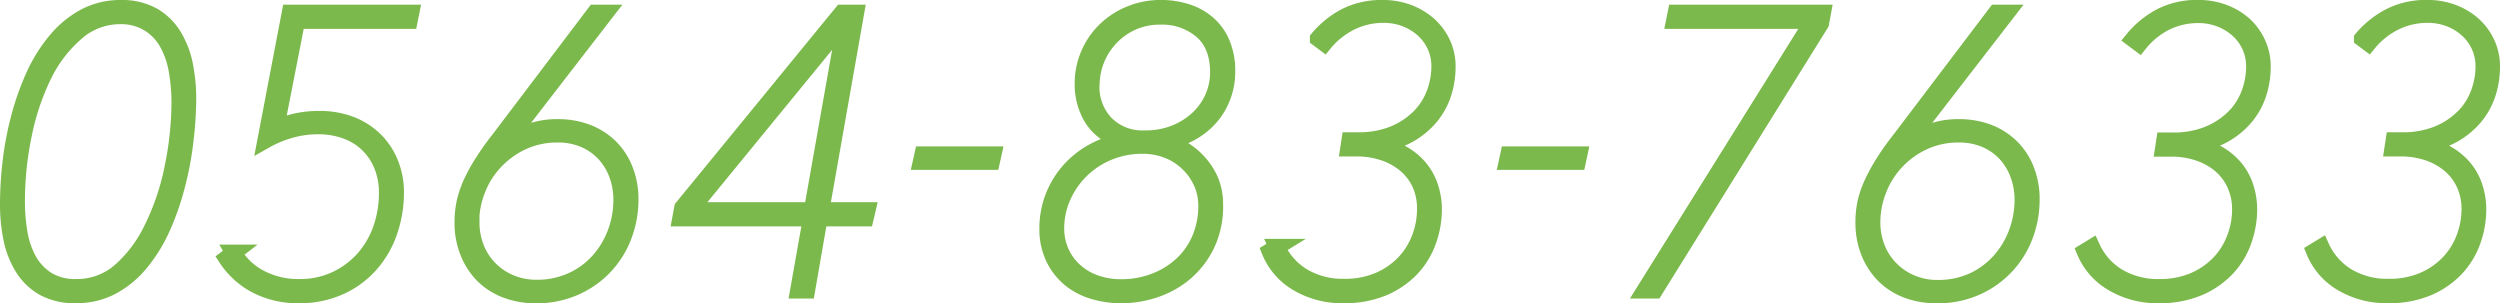
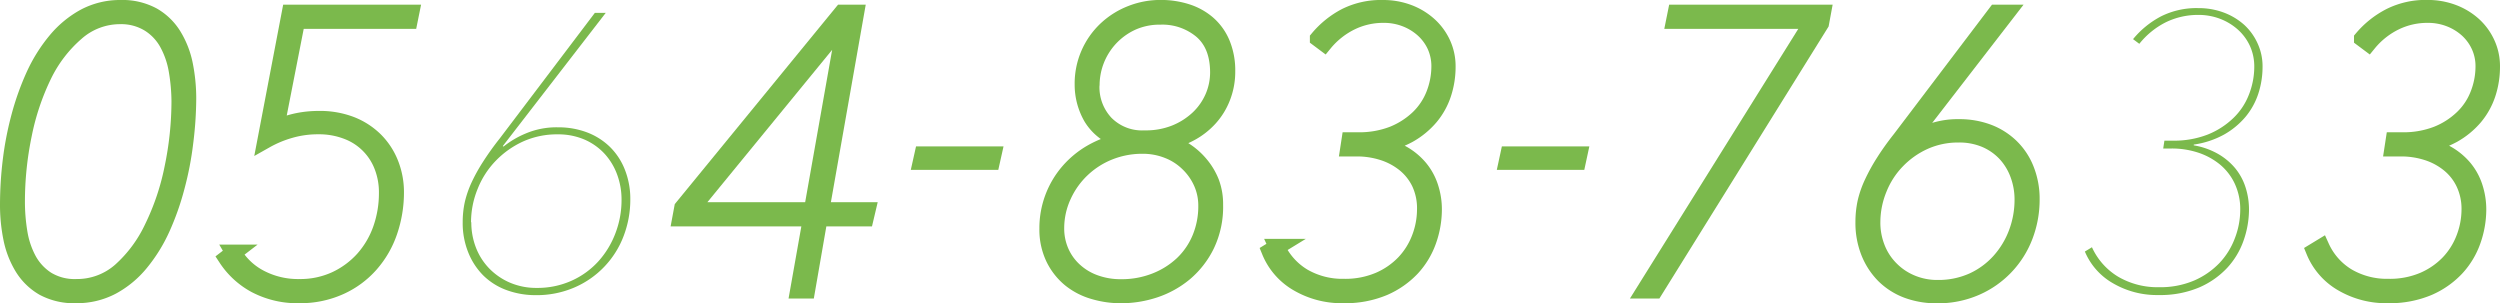
<svg xmlns="http://www.w3.org/2000/svg" viewBox="0 0 459.26 55.7">
  <defs>
    <style>.cls-1{fill:#7bb94c;}.cls-2{fill:none;stroke:#7bb94c;stroke-width:3px;}</style>
  </defs>
  <title>telno</title>
  <g id="レイヤー_2" data-name="レイヤー 2">
    <g id="レイヤー_1-2" data-name="レイヤー 1">
      <path class="cls-1" d="M14,54.2a11.87,11.87,0,0,1-6-1.36,10.77,10.77,0,0,1-3.82-3.71A16.39,16.39,0,0,1,2.11,43.8a30.83,30.83,0,0,1-.61-6.23A68.48,68.48,0,0,1,2,29.51a58.12,58.12,0,0,1,1.59-8.17,48.5,48.5,0,0,1,2.73-7.6,28.4,28.4,0,0,1,4-6.34,18.11,18.11,0,0,1,5.26-4.32A13.86,13.86,0,0,1,22.16,1.5a11.72,11.72,0,0,1,5.91,1.37,10.66,10.66,0,0,1,3.81,3.71,16.35,16.35,0,0,1,2.06,5.32,31.64,31.64,0,0,1,.61,6.23A66.74,66.74,0,0,1,34,26.2a57.24,57.24,0,0,1-1.58,8.17A47.77,47.77,0,0,1,29.72,42,28.43,28.43,0,0,1,25.8,48.3a17.58,17.58,0,0,1-5.22,4.32A13.86,13.86,0,0,1,14,54.2ZM22.09,2.94A12.14,12.14,0,0,0,14,6,24.46,24.46,0,0,0,8,13.85,45.08,45.08,0,0,0,4.34,24.79,60.43,60.43,0,0,0,3.08,37.07a34.86,34.86,0,0,0,.47,5.69,15.93,15.93,0,0,0,1.69,5,10.06,10.06,0,0,0,3.35,3.6A9.77,9.77,0,0,0,14,52.76a12.09,12.09,0,0,0,8.13-3A24.7,24.7,0,0,0,28,41.86,45,45,0,0,0,31.7,30.91,60.33,60.33,0,0,0,33,18.64,34.76,34.76,0,0,0,32.5,13a15.94,15.94,0,0,0-1.7-5,9.79,9.79,0,0,0-3.34-3.6A9.77,9.77,0,0,0,22.09,2.94Z" />
      <path class="cls-1" d="M55.07,54.2a16.57,16.57,0,0,1-8.14-1.87,14.73,14.73,0,0,1-5.33-4.89l1.3-1a12.13,12.13,0,0,0,4.9,4.64A15,15,0,0,0,55,52.76a15.46,15.46,0,0,0,6.66-1.4,15.94,15.94,0,0,0,5.11-3.78A16.61,16.61,0,0,0,70,42.07a19.81,19.81,0,0,0,1.11-6.66,13.14,13.14,0,0,0-.86-4.82,11.1,11.1,0,0,0-6.48-6.48,14.33,14.33,0,0,0-5.33-.94,18.32,18.32,0,0,0-5.07.69,20.68,20.68,0,0,0-4.58,1.9l4.47-23.4H75.52L75.23,3.8H54.56L50.68,23.6a17.64,17.64,0,0,1,4-1.34,19.23,19.23,0,0,1,3.81-.38,15.88,15.88,0,0,1,5.94,1,13,13,0,0,1,4.47,2.87,12.59,12.59,0,0,1,2.81,4.28,14.19,14.19,0,0,1,1,5.24,22.19,22.19,0,0,1-1.19,7.26,17.65,17.65,0,0,1-3.46,6,16.38,16.38,0,0,1-5.54,4.1A17.7,17.7,0,0,1,55.07,54.2Z" />
      <path class="cls-1" d="M85,40.81a17.22,17.22,0,0,1,.39-3.71,18.59,18.59,0,0,1,1.23-3.56,31.75,31.75,0,0,1,2.09-3.78,51.47,51.47,0,0,1,3.06-4.28L109.28,2.36h2L92.36,26.84l.15.08a16.8,16.8,0,0,1,4.07-2.4,14.44,14.44,0,0,1,5.94-1.13,14.83,14.83,0,0,1,5.32.93A12.23,12.23,0,0,1,112.06,27a12,12,0,0,1,2.73,4.17,14.55,14.55,0,0,1,1,5.46,18.73,18.73,0,0,1-1.22,6.71,16.71,16.71,0,0,1-9,9.45,17.48,17.48,0,0,1-7.17,1.43A15.32,15.32,0,0,1,93,53.27a11.89,11.89,0,0,1-4.25-2.7A12.57,12.57,0,0,1,86,46.32,14.38,14.38,0,0,1,85,40.81Zm1.58,0a12.84,12.84,0,0,0,.83,4.62,11.41,11.41,0,0,0,2.41,3.83,11.78,11.78,0,0,0,3.78,2.63,12.24,12.24,0,0,0,5,1A15.27,15.27,0,0,0,105,51.57,14.89,14.89,0,0,0,109.93,48a16.29,16.29,0,0,0,3.13-5.16,17,17,0,0,0,1.12-6.17,13.18,13.18,0,0,0-.83-4.66A11.48,11.48,0,0,0,111,28.18a11,11,0,0,0-3.67-2.56,12.27,12.27,0,0,0-4.9-.94A15.15,15.15,0,0,0,96.07,26a16.49,16.49,0,0,0-5,3.54,15.73,15.73,0,0,0-3.31,5.12A16.29,16.29,0,0,0,86.53,40.85Z" />
      <path class="cls-1" d="M150.54,40.09l-2.3,13.25h-1.59L149,40.09h-24l.36-1.94,29.3-35.79h2.59l-6.4,36.29h8.49L159,40.09Zm4.75-36h-.21l-28.3,34.56h22.39Z" />
      <path class="cls-1" d="M169.19,29.7l.29-1.3h13l-.29,1.3Z" />
      <path class="cls-1" d="M223.19,37.64A16.16,16.16,0,0,1,221.63,45a15.83,15.83,0,0,1-4,5.15,17,17,0,0,1-5.52,3.06,19.72,19.72,0,0,1-6.17,1,17.54,17.54,0,0,1-5-.72,12.29,12.29,0,0,1-4.33-2.23,11.42,11.42,0,0,1-3-3.81A12.1,12.1,0,0,1,192.44,42a15.89,15.89,0,0,1,3.82-10.44A16.38,16.38,0,0,1,200.58,28a19.09,19.09,0,0,1,5.61-2.09v-.15a9.41,9.41,0,0,1-5.65-4.17,12,12,0,0,1-1.62-6,13.68,13.68,0,0,1,4.36-10.26,14.24,14.24,0,0,1,4.57-2.84,14.62,14.62,0,0,1,5.33-1,15.6,15.6,0,0,1,4.82.72,11,11,0,0,1,3.89,2.16A9.81,9.81,0,0,1,224.48,8a12.88,12.88,0,0,1,.94,5.07,12.87,12.87,0,0,1-.87,4.79,12.2,12.2,0,0,1-2.37,3.85,13.14,13.14,0,0,1-3.53,2.74,16.48,16.48,0,0,1-4.25,1.58v.15a12.51,12.51,0,0,1,6.1,4,11.9,11.9,0,0,1,2,3.35A11.36,11.36,0,0,1,223.19,37.64ZM194,41.86a10.61,10.61,0,0,0,.9,4.44,10.24,10.24,0,0,0,2.48,3.43A11.15,11.15,0,0,0,201.19,52a13.75,13.75,0,0,0,4.72.79,16.86,16.86,0,0,0,6.33-1.15,15.53,15.53,0,0,0,5-3.14,13.85,13.85,0,0,0,3.24-4.73,15.3,15.3,0,0,0,1.15-6,10.31,10.31,0,0,0-.9-4.26A11.23,11.23,0,0,0,218.25,30a11,11,0,0,0-3.7-2.38,12.41,12.41,0,0,0-4.68-.87,16.29,16.29,0,0,0-6.12,1.16,15.72,15.72,0,0,0-5,3.21,15.47,15.47,0,0,0-3.42,4.8A14.2,14.2,0,0,0,194,41.86Zm6.48-26.18a9.7,9.7,0,0,0,2.62,7,9.41,9.41,0,0,0,7.17,2.77,14.45,14.45,0,0,0,5.61-1,13.61,13.61,0,0,0,4.29-2.74,11.8,11.8,0,0,0,2.7-3.88,11.48,11.48,0,0,0,.93-4.5c0-3.36-1-5.92-3-7.67a11.23,11.23,0,0,0-7.63-2.63,12.41,12.41,0,0,0-5.08,1,12.75,12.75,0,0,0-7.59,11.7Z" />
      <path class="cls-1" d="M246.8,54.2A16,16,0,0,1,238.34,52a12,12,0,0,1-5.07-5.83l1.29-.79a12.31,12.31,0,0,0,4.86,5.44,14.31,14.31,0,0,0,7.45,1.9,15.79,15.79,0,0,0,6.45-1.22,14.21,14.21,0,0,0,4.64-3.2,13.62,13.62,0,0,0,2.85-4.54,14.71,14.71,0,0,0,1-5.22,11,11,0,0,0-1-4.93,10.16,10.16,0,0,0-2.8-3.53,12.38,12.38,0,0,0-4-2.12,15.45,15.45,0,0,0-4.71-.72h-1.59l.22-1.44h1.58a17.09,17.09,0,0,0,6.38-1.12,14.79,14.79,0,0,0,4.68-3,12.15,12.15,0,0,0,2.88-4.3,14.17,14.17,0,0,0,1-5.2,9.08,9.08,0,0,0-.79-3.76,9.18,9.18,0,0,0-2.2-3,10.53,10.53,0,0,0-3.28-2,10.91,10.91,0,0,0-4-.72,13.46,13.46,0,0,0-6,1.36,14.77,14.77,0,0,0-4.9,3.89l-1.15-.86A16.68,16.68,0,0,1,247.2,3,14.54,14.54,0,0,1,254,1.5a13.2,13.2,0,0,1,4.75.83A11.8,11.8,0,0,1,262.5,4.6,10.44,10.44,0,0,1,265,8a10,10,0,0,1,.9,4.21,15.86,15.86,0,0,1-.78,5,12.93,12.93,0,0,1-2.37,4.28,14.45,14.45,0,0,1-3.94,3.24,16.29,16.29,0,0,1-5.58,1.84v.14a13.71,13.71,0,0,1,4.36,1.51,11.53,11.53,0,0,1,3.2,2.63,10.57,10.57,0,0,1,1.94,3.53,13,13,0,0,1,.65,4.14,17.27,17.27,0,0,1-1,5.69,14.46,14.46,0,0,1-3,5,15.55,15.55,0,0,1-5.15,3.6A18.34,18.34,0,0,1,246.8,54.2Z" />
      <path class="cls-1" d="M276.83,29.7l.28-1.3h13l-.28,1.3Z" />
      <path class="cls-1" d="M334.5,4.31,304,53.34h-1.87L333.06,3.8H307.57l.29-1.44h27Z" />
      <path class="cls-1" d="M342.35,40.81a17.22,17.22,0,0,1,.39-3.71A17.88,17.88,0,0,1,344,33.54a33.24,33.24,0,0,1,2.09-3.78q1.26-2,3.06-4.28L366.68,2.36h2L349.76,26.84l.15.08a16.72,16.72,0,0,1,4.06-2.4,14.51,14.51,0,0,1,5.94-1.13,14.89,14.89,0,0,1,5.33.93A12.19,12.19,0,0,1,369.45,27a11.88,11.88,0,0,1,2.74,4.17,14.55,14.55,0,0,1,1,5.46,18.73,18.73,0,0,1-1.22,6.71,16.77,16.77,0,0,1-9,9.45,17.4,17.4,0,0,1-7.16,1.43,15.42,15.42,0,0,1-5.44-.93,12.07,12.07,0,0,1-4.25-2.7,12.72,12.72,0,0,1-2.77-4.25A14.57,14.57,0,0,1,342.35,40.81Zm1.58,0a12.63,12.63,0,0,0,.83,4.62,11.25,11.25,0,0,0,2.41,3.83A11.56,11.56,0,0,0,351,51.93a12.19,12.19,0,0,0,5,1,15.35,15.35,0,0,0,6.45-1.34A15,15,0,0,0,367.33,48a16.29,16.29,0,0,0,3.13-5.16,17.26,17.26,0,0,0,1.12-6.17,13.18,13.18,0,0,0-.83-4.66,11.48,11.48,0,0,0-2.34-3.83,11,11,0,0,0-3.67-2.56,12.3,12.3,0,0,0-4.9-.94A15.12,15.12,0,0,0,353.47,26a16.25,16.25,0,0,0-5,3.54,15.73,15.73,0,0,0-3.31,5.12A16.29,16.29,0,0,0,343.93,40.85Z" />
      <path class="cls-1" d="M396.56,54.2A16,16,0,0,1,388.1,52,12.07,12.07,0,0,1,383,46.21l1.3-.79a12.19,12.19,0,0,0,4.86,5.44,14.31,14.31,0,0,0,7.45,1.9,15.79,15.79,0,0,0,6.45-1.22,14.31,14.31,0,0,0,4.64-3.2,13.44,13.44,0,0,0,2.84-4.54,14.51,14.51,0,0,0,1-5.22,11,11,0,0,0-1.05-4.93,10.16,10.16,0,0,0-2.8-3.53,12.48,12.48,0,0,0-4-2.12,15.45,15.45,0,0,0-4.71-.72h-1.59l.22-1.44h1.58a17,17,0,0,0,6.37-1.12,14.57,14.57,0,0,0,4.68-3,11.89,11.89,0,0,0,2.88-4.3,14,14,0,0,0,1-5.2,9.08,9.08,0,0,0-.79-3.76,9.18,9.18,0,0,0-2.2-3,10.53,10.53,0,0,0-3.28-2,11,11,0,0,0-4-.72,13.46,13.46,0,0,0-6,1.36A14.67,14.67,0,0,0,393,8.05l-1.15-.86A16.68,16.68,0,0,1,397,3a14.54,14.54,0,0,1,6.8-1.51,13.2,13.2,0,0,1,4.75.83,11.8,11.8,0,0,1,3.75,2.27A10.44,10.44,0,0,1,414.74,8a10,10,0,0,1,.9,4.21,15.86,15.86,0,0,1-.78,5,12.93,12.93,0,0,1-2.37,4.28,14.45,14.45,0,0,1-3.94,3.24A16.29,16.29,0,0,1,403,26.56v.14a13.56,13.56,0,0,1,4.35,1.51,11.58,11.58,0,0,1,3.21,2.63,10.57,10.57,0,0,1,1.94,3.53,13.28,13.28,0,0,1,.65,4.14,17.27,17.27,0,0,1-1,5.69,14.33,14.33,0,0,1-3,5,15.41,15.41,0,0,1-5.14,3.6A18.34,18.34,0,0,1,396.56,54.2Z" />
-       <path class="cls-1" d="M438.68,54.2A16,16,0,0,1,430.22,52a12.07,12.07,0,0,1-5.08-5.83l1.3-.79a12.19,12.19,0,0,0,4.86,5.44,14.31,14.31,0,0,0,7.45,1.9,15.79,15.79,0,0,0,6.45-1.22,14.31,14.31,0,0,0,4.64-3.2,13.62,13.62,0,0,0,2.85-4.54,14.71,14.71,0,0,0,1-5.22,11,11,0,0,0-1.05-4.93,10.07,10.07,0,0,0-2.81-3.53,12.33,12.33,0,0,0-4-2.12,15.45,15.45,0,0,0-4.71-.72h-1.59l.22-1.44h1.58a17,17,0,0,0,6.37-1.12,14.57,14.57,0,0,0,4.68-3,11.89,11.89,0,0,0,2.88-4.3,14,14,0,0,0,1-5.2,8.93,8.93,0,0,0-.8-3.76,9.29,9.29,0,0,0-2.19-3,10.53,10.53,0,0,0-3.28-2,11,11,0,0,0-4-.72,13.46,13.46,0,0,0-6,1.36,14.67,14.67,0,0,0-4.9,3.89l-1.15-.86A16.68,16.68,0,0,1,439.08,3a14.54,14.54,0,0,1,6.8-1.51,13.2,13.2,0,0,1,4.75.83,11.8,11.8,0,0,1,3.75,2.27A10.44,10.44,0,0,1,456.86,8a10,10,0,0,1,.9,4.21,15.86,15.86,0,0,1-.78,5,12.93,12.93,0,0,1-2.37,4.28,14.45,14.45,0,0,1-3.94,3.24,16.29,16.29,0,0,1-5.58,1.84v.14a13.56,13.56,0,0,1,4.35,1.51,11.58,11.58,0,0,1,3.21,2.63,10.57,10.57,0,0,1,1.94,3.53,13.28,13.28,0,0,1,.65,4.14,17.27,17.27,0,0,1-1,5.69,14.33,14.33,0,0,1-3,5,15.41,15.41,0,0,1-5.14,3.6A18.34,18.34,0,0,1,438.68,54.2Z" />
      <path class="cls-2" d="M14,54.2a11.87,11.87,0,0,1-6-1.36,10.77,10.77,0,0,1-3.82-3.71A16.39,16.39,0,0,1,2.11,43.8a30.83,30.83,0,0,1-.61-6.23A68.48,68.48,0,0,1,2,29.51a58.12,58.12,0,0,1,1.59-8.17,48.5,48.5,0,0,1,2.73-7.6,28.4,28.4,0,0,1,4-6.34,18.11,18.11,0,0,1,5.26-4.32A13.86,13.86,0,0,1,22.16,1.5a11.72,11.72,0,0,1,5.91,1.37,10.66,10.66,0,0,1,3.81,3.71,16.35,16.35,0,0,1,2.06,5.32,31.64,31.64,0,0,1,.61,6.23A66.74,66.74,0,0,1,34,26.2a57.24,57.24,0,0,1-1.58,8.17A47.77,47.77,0,0,1,29.72,42,28.43,28.43,0,0,1,25.8,48.3a17.58,17.58,0,0,1-5.22,4.32A13.86,13.86,0,0,1,14,54.2ZM22.09,2.94A12.14,12.14,0,0,0,14,6,24.46,24.46,0,0,0,8,13.85,45.08,45.08,0,0,0,4.34,24.79,60.43,60.43,0,0,0,3.08,37.07a34.86,34.86,0,0,0,.47,5.69,15.93,15.93,0,0,0,1.69,5,10.06,10.06,0,0,0,3.35,3.6A9.77,9.77,0,0,0,14,52.76a12.09,12.09,0,0,0,8.13-3A24.7,24.7,0,0,0,28,41.86,45,45,0,0,0,31.7,30.91,60.33,60.33,0,0,0,33,18.64,34.76,34.76,0,0,0,32.5,13a15.94,15.94,0,0,0-1.7-5,9.79,9.79,0,0,0-3.34-3.6A9.77,9.77,0,0,0,22.09,2.94Z" />
      <path class="cls-2" d="M55.07,54.2a16.57,16.57,0,0,1-8.14-1.87,14.73,14.73,0,0,1-5.33-4.89l1.3-1a12.13,12.13,0,0,0,4.9,4.64A15,15,0,0,0,55,52.76a15.46,15.46,0,0,0,6.66-1.4,15.94,15.94,0,0,0,5.11-3.78A16.61,16.61,0,0,0,70,42.07a19.81,19.81,0,0,0,1.11-6.66,13.14,13.14,0,0,0-.86-4.82,11.1,11.1,0,0,0-6.48-6.48,14.33,14.33,0,0,0-5.33-.94,18.32,18.32,0,0,0-5.07.69,20.68,20.68,0,0,0-4.58,1.9l4.47-23.4H75.52L75.23,3.8H54.56L50.68,23.6a17.64,17.64,0,0,1,4-1.34,19.23,19.23,0,0,1,3.81-.38,15.88,15.88,0,0,1,5.94,1,13,13,0,0,1,4.47,2.87,12.59,12.59,0,0,1,2.81,4.28,14.19,14.19,0,0,1,1,5.24,22.19,22.19,0,0,1-1.19,7.26,17.65,17.65,0,0,1-3.46,6,16.38,16.38,0,0,1-5.54,4.1A17.7,17.7,0,0,1,55.07,54.2Z" />
-       <path class="cls-2" d="M85,40.81a17.22,17.22,0,0,1,.39-3.71,18.59,18.59,0,0,1,1.23-3.56,31.75,31.75,0,0,1,2.09-3.78,51.47,51.47,0,0,1,3.06-4.28L109.28,2.36h2L92.36,26.84l.15.08a16.8,16.8,0,0,1,4.07-2.4,14.44,14.44,0,0,1,5.94-1.13,14.83,14.83,0,0,1,5.32.93A12.23,12.23,0,0,1,112.06,27a12,12,0,0,1,2.73,4.17,14.55,14.55,0,0,1,1,5.46,18.73,18.73,0,0,1-1.22,6.71,16.71,16.71,0,0,1-9,9.45,17.48,17.48,0,0,1-7.17,1.43A15.32,15.32,0,0,1,93,53.27a11.89,11.89,0,0,1-4.25-2.7A12.57,12.57,0,0,1,86,46.32,14.38,14.38,0,0,1,85,40.81Zm1.58,0a12.84,12.84,0,0,0,.83,4.62,11.41,11.41,0,0,0,2.41,3.83,11.78,11.78,0,0,0,3.78,2.63,12.24,12.24,0,0,0,5,1A15.27,15.27,0,0,0,105,51.57,14.89,14.89,0,0,0,109.93,48a16.29,16.29,0,0,0,3.13-5.16,17,17,0,0,0,1.12-6.17,13.18,13.18,0,0,0-.83-4.66A11.48,11.48,0,0,0,111,28.18a11,11,0,0,0-3.67-2.56,12.27,12.27,0,0,0-4.9-.94A15.15,15.15,0,0,0,96.07,26a16.49,16.49,0,0,0-5,3.54,15.73,15.73,0,0,0-3.31,5.12A16.29,16.29,0,0,0,86.53,40.85Z" />
      <path class="cls-2" d="M150.54,40.09l-2.3,13.25h-1.59L149,40.09h-24l.36-1.94,29.3-35.79h2.59l-6.4,36.29h8.49L159,40.09Zm4.75-36h-.21l-28.3,34.56h22.39Z" />
      <path class="cls-2" d="M169.19,29.7l.29-1.3h13l-.29,1.3Z" />
      <path class="cls-2" d="M223.19,37.64A16.16,16.16,0,0,1,221.63,45a15.83,15.83,0,0,1-4,5.15,17,17,0,0,1-5.52,3.06,19.72,19.72,0,0,1-6.17,1,17.54,17.54,0,0,1-5-.72,12.29,12.29,0,0,1-4.33-2.23,11.42,11.42,0,0,1-3-3.81A12.1,12.1,0,0,1,192.44,42a15.89,15.89,0,0,1,3.82-10.44A16.38,16.38,0,0,1,200.58,28a19.09,19.09,0,0,1,5.61-2.09v-.15a9.41,9.41,0,0,1-5.65-4.17,12,12,0,0,1-1.62-6,13.68,13.68,0,0,1,4.36-10.26,14.24,14.24,0,0,1,4.57-2.84,14.62,14.62,0,0,1,5.33-1,15.6,15.6,0,0,1,4.82.72,11,11,0,0,1,3.89,2.16A9.81,9.81,0,0,1,224.48,8a12.88,12.88,0,0,1,.94,5.07,12.87,12.87,0,0,1-.87,4.79,12.2,12.2,0,0,1-2.37,3.85,13.14,13.14,0,0,1-3.53,2.74,16.48,16.48,0,0,1-4.25,1.58v.15a12.51,12.51,0,0,1,6.1,4,11.9,11.9,0,0,1,2,3.35A11.36,11.36,0,0,1,223.19,37.64ZM194,41.86a10.61,10.61,0,0,0,.9,4.44,10.24,10.24,0,0,0,2.48,3.43A11.15,11.15,0,0,0,201.19,52a13.75,13.75,0,0,0,4.72.79,16.86,16.86,0,0,0,6.33-1.15,15.53,15.53,0,0,0,5-3.14,13.85,13.85,0,0,0,3.24-4.73,15.3,15.3,0,0,0,1.15-6,10.31,10.31,0,0,0-.9-4.26A11.23,11.23,0,0,0,218.25,30a11,11,0,0,0-3.7-2.38,12.41,12.41,0,0,0-4.68-.87,16.29,16.29,0,0,0-6.12,1.16,15.72,15.72,0,0,0-5,3.21,15.47,15.47,0,0,0-3.42,4.8A14.2,14.2,0,0,0,194,41.86Zm6.48-26.18a9.7,9.7,0,0,0,2.62,7,9.41,9.41,0,0,0,7.17,2.77,14.45,14.45,0,0,0,5.61-1,13.61,13.61,0,0,0,4.29-2.74,11.8,11.8,0,0,0,2.7-3.88,11.48,11.48,0,0,0,.93-4.5c0-3.36-1-5.92-3-7.67a11.23,11.23,0,0,0-7.63-2.63,12.41,12.41,0,0,0-5.08,1,12.75,12.75,0,0,0-7.59,11.7Z" />
      <path class="cls-2" d="M246.8,54.2A16,16,0,0,1,238.34,52a12,12,0,0,1-5.07-5.83l1.29-.79a12.31,12.31,0,0,0,4.86,5.44,14.31,14.31,0,0,0,7.45,1.9,15.79,15.79,0,0,0,6.45-1.22,14.21,14.21,0,0,0,4.64-3.2,13.62,13.62,0,0,0,2.85-4.54,14.71,14.71,0,0,0,1-5.22,11,11,0,0,0-1-4.93,10.16,10.16,0,0,0-2.8-3.53,12.38,12.38,0,0,0-4-2.12,15.45,15.45,0,0,0-4.71-.72h-1.59l.22-1.44h1.58a17.09,17.09,0,0,0,6.38-1.12,14.79,14.79,0,0,0,4.68-3,12.15,12.15,0,0,0,2.88-4.3,14.17,14.17,0,0,0,1-5.2,9.08,9.08,0,0,0-.79-3.76,9.18,9.18,0,0,0-2.2-3,10.53,10.53,0,0,0-3.28-2,10.91,10.91,0,0,0-4-.72,13.46,13.46,0,0,0-6,1.36,14.77,14.77,0,0,0-4.9,3.89l-1.15-.86A16.68,16.68,0,0,1,247.2,3,14.54,14.54,0,0,1,254,1.5a13.2,13.2,0,0,1,4.75.83A11.8,11.8,0,0,1,262.5,4.6,10.44,10.44,0,0,1,265,8a10,10,0,0,1,.9,4.21,15.86,15.86,0,0,1-.78,5,12.93,12.93,0,0,1-2.37,4.28,14.45,14.45,0,0,1-3.94,3.24,16.29,16.29,0,0,1-5.58,1.84v.14a13.71,13.71,0,0,1,4.36,1.51,11.53,11.53,0,0,1,3.2,2.63,10.57,10.57,0,0,1,1.94,3.53,13,13,0,0,1,.65,4.14,17.27,17.27,0,0,1-1,5.69,14.46,14.46,0,0,1-3,5,15.55,15.55,0,0,1-5.15,3.6A18.34,18.34,0,0,1,246.8,54.2Z" />
      <path class="cls-2" d="M276.83,29.7l.28-1.3h13l-.28,1.3Z" />
      <path class="cls-2" d="M334.5,4.31,304,53.34h-1.87L333.06,3.8H307.57l.29-1.44h27Z" />
      <path class="cls-2" d="M342.35,40.81a17.22,17.22,0,0,1,.39-3.71A17.88,17.88,0,0,1,344,33.54a33.24,33.24,0,0,1,2.09-3.78q1.26-2,3.06-4.28L366.68,2.36h2L349.76,26.84l.15.08a16.72,16.72,0,0,1,4.06-2.4,14.51,14.51,0,0,1,5.94-1.13,14.89,14.89,0,0,1,5.33.93A12.19,12.19,0,0,1,369.45,27a11.88,11.88,0,0,1,2.74,4.17,14.55,14.55,0,0,1,1,5.46,18.73,18.73,0,0,1-1.22,6.71,16.77,16.77,0,0,1-9,9.45,17.4,17.4,0,0,1-7.16,1.43,15.42,15.42,0,0,1-5.44-.93,12.07,12.07,0,0,1-4.25-2.7,12.72,12.72,0,0,1-2.77-4.25A14.57,14.57,0,0,1,342.35,40.81Zm1.58,0a12.63,12.63,0,0,0,.83,4.62,11.25,11.25,0,0,0,2.41,3.83A11.56,11.56,0,0,0,351,51.93a12.19,12.19,0,0,0,5,1,15.35,15.35,0,0,0,6.45-1.34A15,15,0,0,0,367.33,48a16.29,16.29,0,0,0,3.13-5.16,17.26,17.26,0,0,0,1.12-6.17,13.18,13.18,0,0,0-.83-4.66,11.48,11.48,0,0,0-2.34-3.83,11,11,0,0,0-3.67-2.56,12.3,12.3,0,0,0-4.9-.94A15.12,15.12,0,0,0,353.47,26a16.25,16.25,0,0,0-5,3.54,15.73,15.73,0,0,0-3.31,5.12A16.29,16.29,0,0,0,343.93,40.85Z" />
-       <path class="cls-2" d="M396.56,54.2A16,16,0,0,1,388.1,52,12.07,12.07,0,0,1,383,46.21l1.3-.79a12.19,12.19,0,0,0,4.86,5.44,14.31,14.31,0,0,0,7.45,1.9,15.79,15.79,0,0,0,6.45-1.22,14.31,14.31,0,0,0,4.64-3.2,13.44,13.44,0,0,0,2.84-4.54,14.51,14.51,0,0,0,1-5.22,11,11,0,0,0-1.05-4.93,10.16,10.16,0,0,0-2.8-3.53,12.48,12.48,0,0,0-4-2.12,15.45,15.45,0,0,0-4.71-.72h-1.59l.22-1.44h1.58a17,17,0,0,0,6.37-1.12,14.57,14.57,0,0,0,4.68-3,11.89,11.89,0,0,0,2.88-4.3,14,14,0,0,0,1-5.2,9.08,9.08,0,0,0-.79-3.76,9.18,9.18,0,0,0-2.2-3,10.53,10.53,0,0,0-3.28-2,11,11,0,0,0-4-.72,13.46,13.46,0,0,0-6,1.36A14.67,14.67,0,0,0,393,8.05l-1.15-.86A16.68,16.68,0,0,1,397,3a14.54,14.54,0,0,1,6.8-1.51,13.2,13.2,0,0,1,4.75.83,11.8,11.8,0,0,1,3.75,2.27A10.44,10.44,0,0,1,414.74,8a10,10,0,0,1,.9,4.21,15.86,15.86,0,0,1-.78,5,12.93,12.93,0,0,1-2.37,4.28,14.45,14.45,0,0,1-3.94,3.24A16.29,16.29,0,0,1,403,26.56v.14a13.56,13.56,0,0,1,4.35,1.51,11.58,11.58,0,0,1,3.21,2.63,10.57,10.57,0,0,1,1.94,3.53,13.28,13.28,0,0,1,.65,4.14,17.27,17.27,0,0,1-1,5.69,14.33,14.33,0,0,1-3,5,15.41,15.41,0,0,1-5.14,3.6A18.34,18.34,0,0,1,396.56,54.2Z" />
      <path class="cls-2" d="M438.68,54.2A16,16,0,0,1,430.22,52a12.07,12.07,0,0,1-5.08-5.83l1.3-.79a12.19,12.19,0,0,0,4.86,5.44,14.31,14.31,0,0,0,7.45,1.9,15.79,15.79,0,0,0,6.45-1.22,14.31,14.31,0,0,0,4.64-3.2,13.62,13.62,0,0,0,2.85-4.54,14.71,14.71,0,0,0,1-5.22,11,11,0,0,0-1.05-4.93,10.07,10.07,0,0,0-2.81-3.53,12.33,12.33,0,0,0-4-2.12,15.45,15.45,0,0,0-4.71-.72h-1.59l.22-1.44h1.58a17,17,0,0,0,6.37-1.12,14.57,14.57,0,0,0,4.68-3,11.89,11.89,0,0,0,2.88-4.3,14,14,0,0,0,1-5.2,8.93,8.93,0,0,0-.8-3.76,9.29,9.29,0,0,0-2.19-3,10.53,10.53,0,0,0-3.28-2,11,11,0,0,0-4-.72,13.46,13.46,0,0,0-6,1.36,14.67,14.67,0,0,0-4.9,3.89l-1.15-.86A16.68,16.68,0,0,1,439.08,3a14.54,14.54,0,0,1,6.8-1.51,13.2,13.2,0,0,1,4.75.83,11.8,11.8,0,0,1,3.75,2.27A10.44,10.44,0,0,1,456.86,8a10,10,0,0,1,.9,4.21,15.86,15.86,0,0,1-.78,5,12.93,12.93,0,0,1-2.37,4.28,14.45,14.45,0,0,1-3.94,3.24,16.29,16.29,0,0,1-5.58,1.84v.14a13.56,13.56,0,0,1,4.35,1.51,11.58,11.58,0,0,1,3.21,2.63,10.57,10.57,0,0,1,1.94,3.53,13.28,13.28,0,0,1,.65,4.14,17.27,17.27,0,0,1-1,5.69,14.33,14.33,0,0,1-3,5,15.41,15.41,0,0,1-5.14,3.6A18.34,18.34,0,0,1,438.68,54.2Z" />
    </g>
  </g>
</svg>